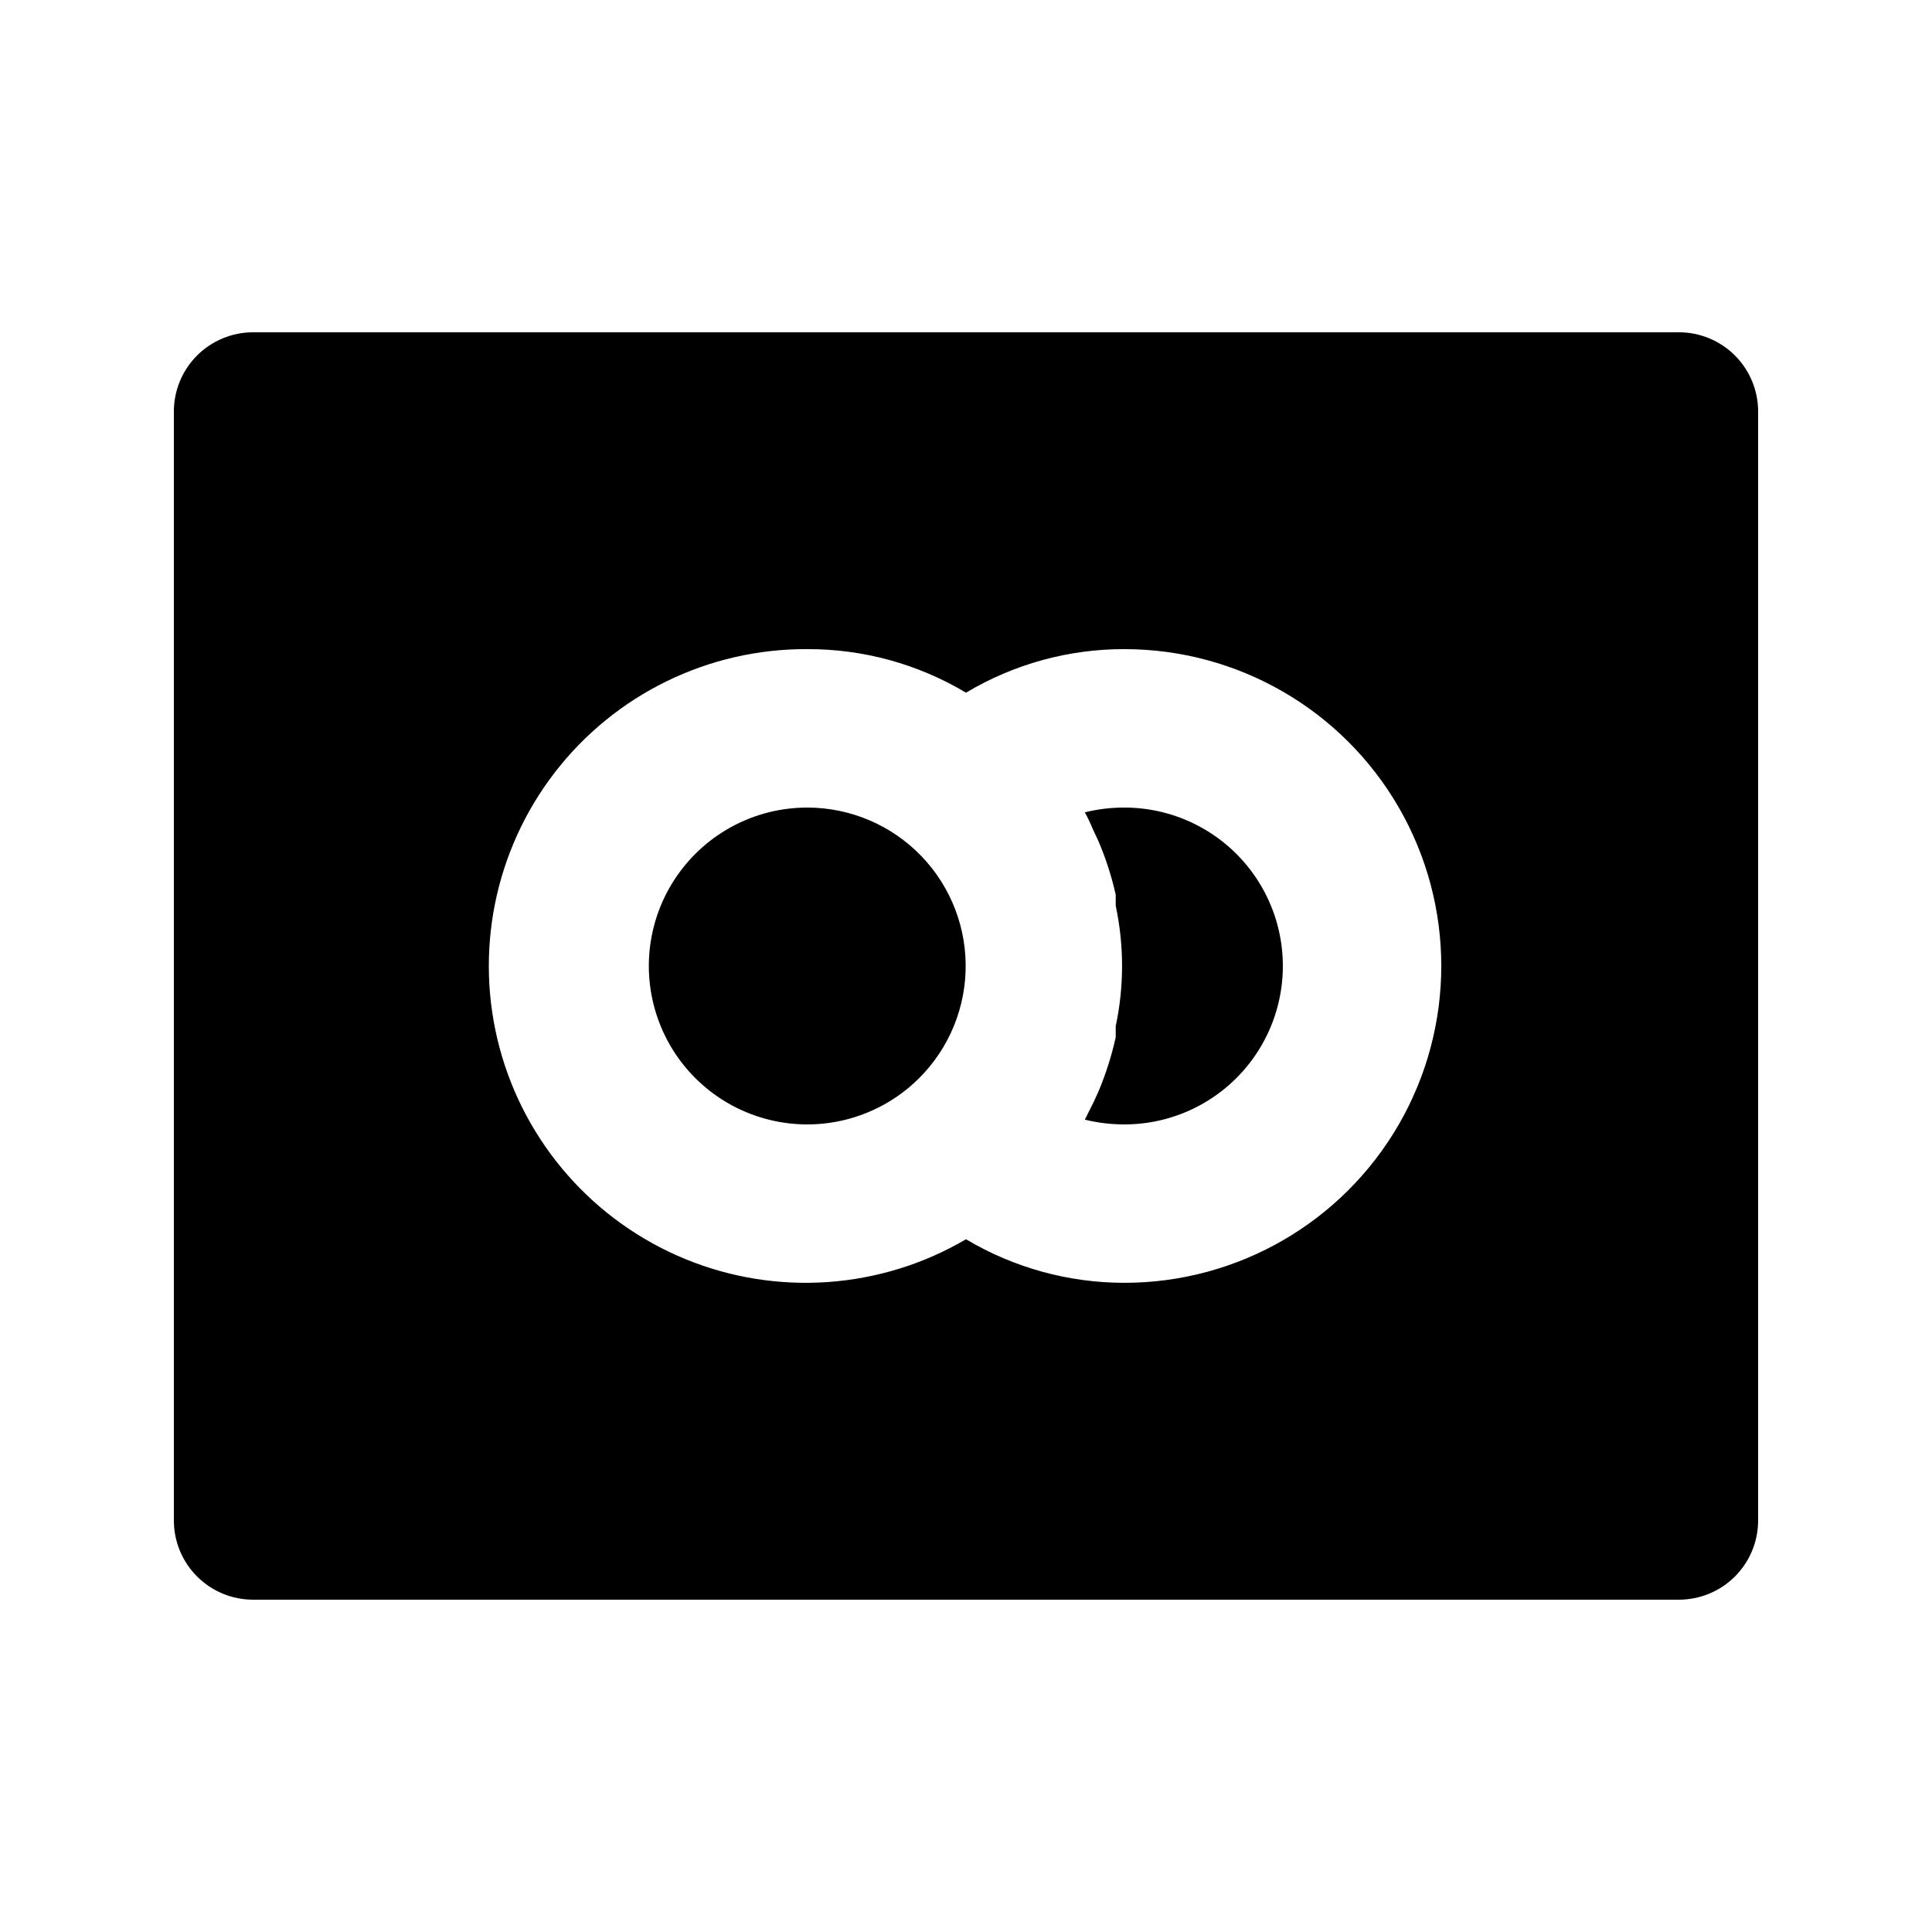
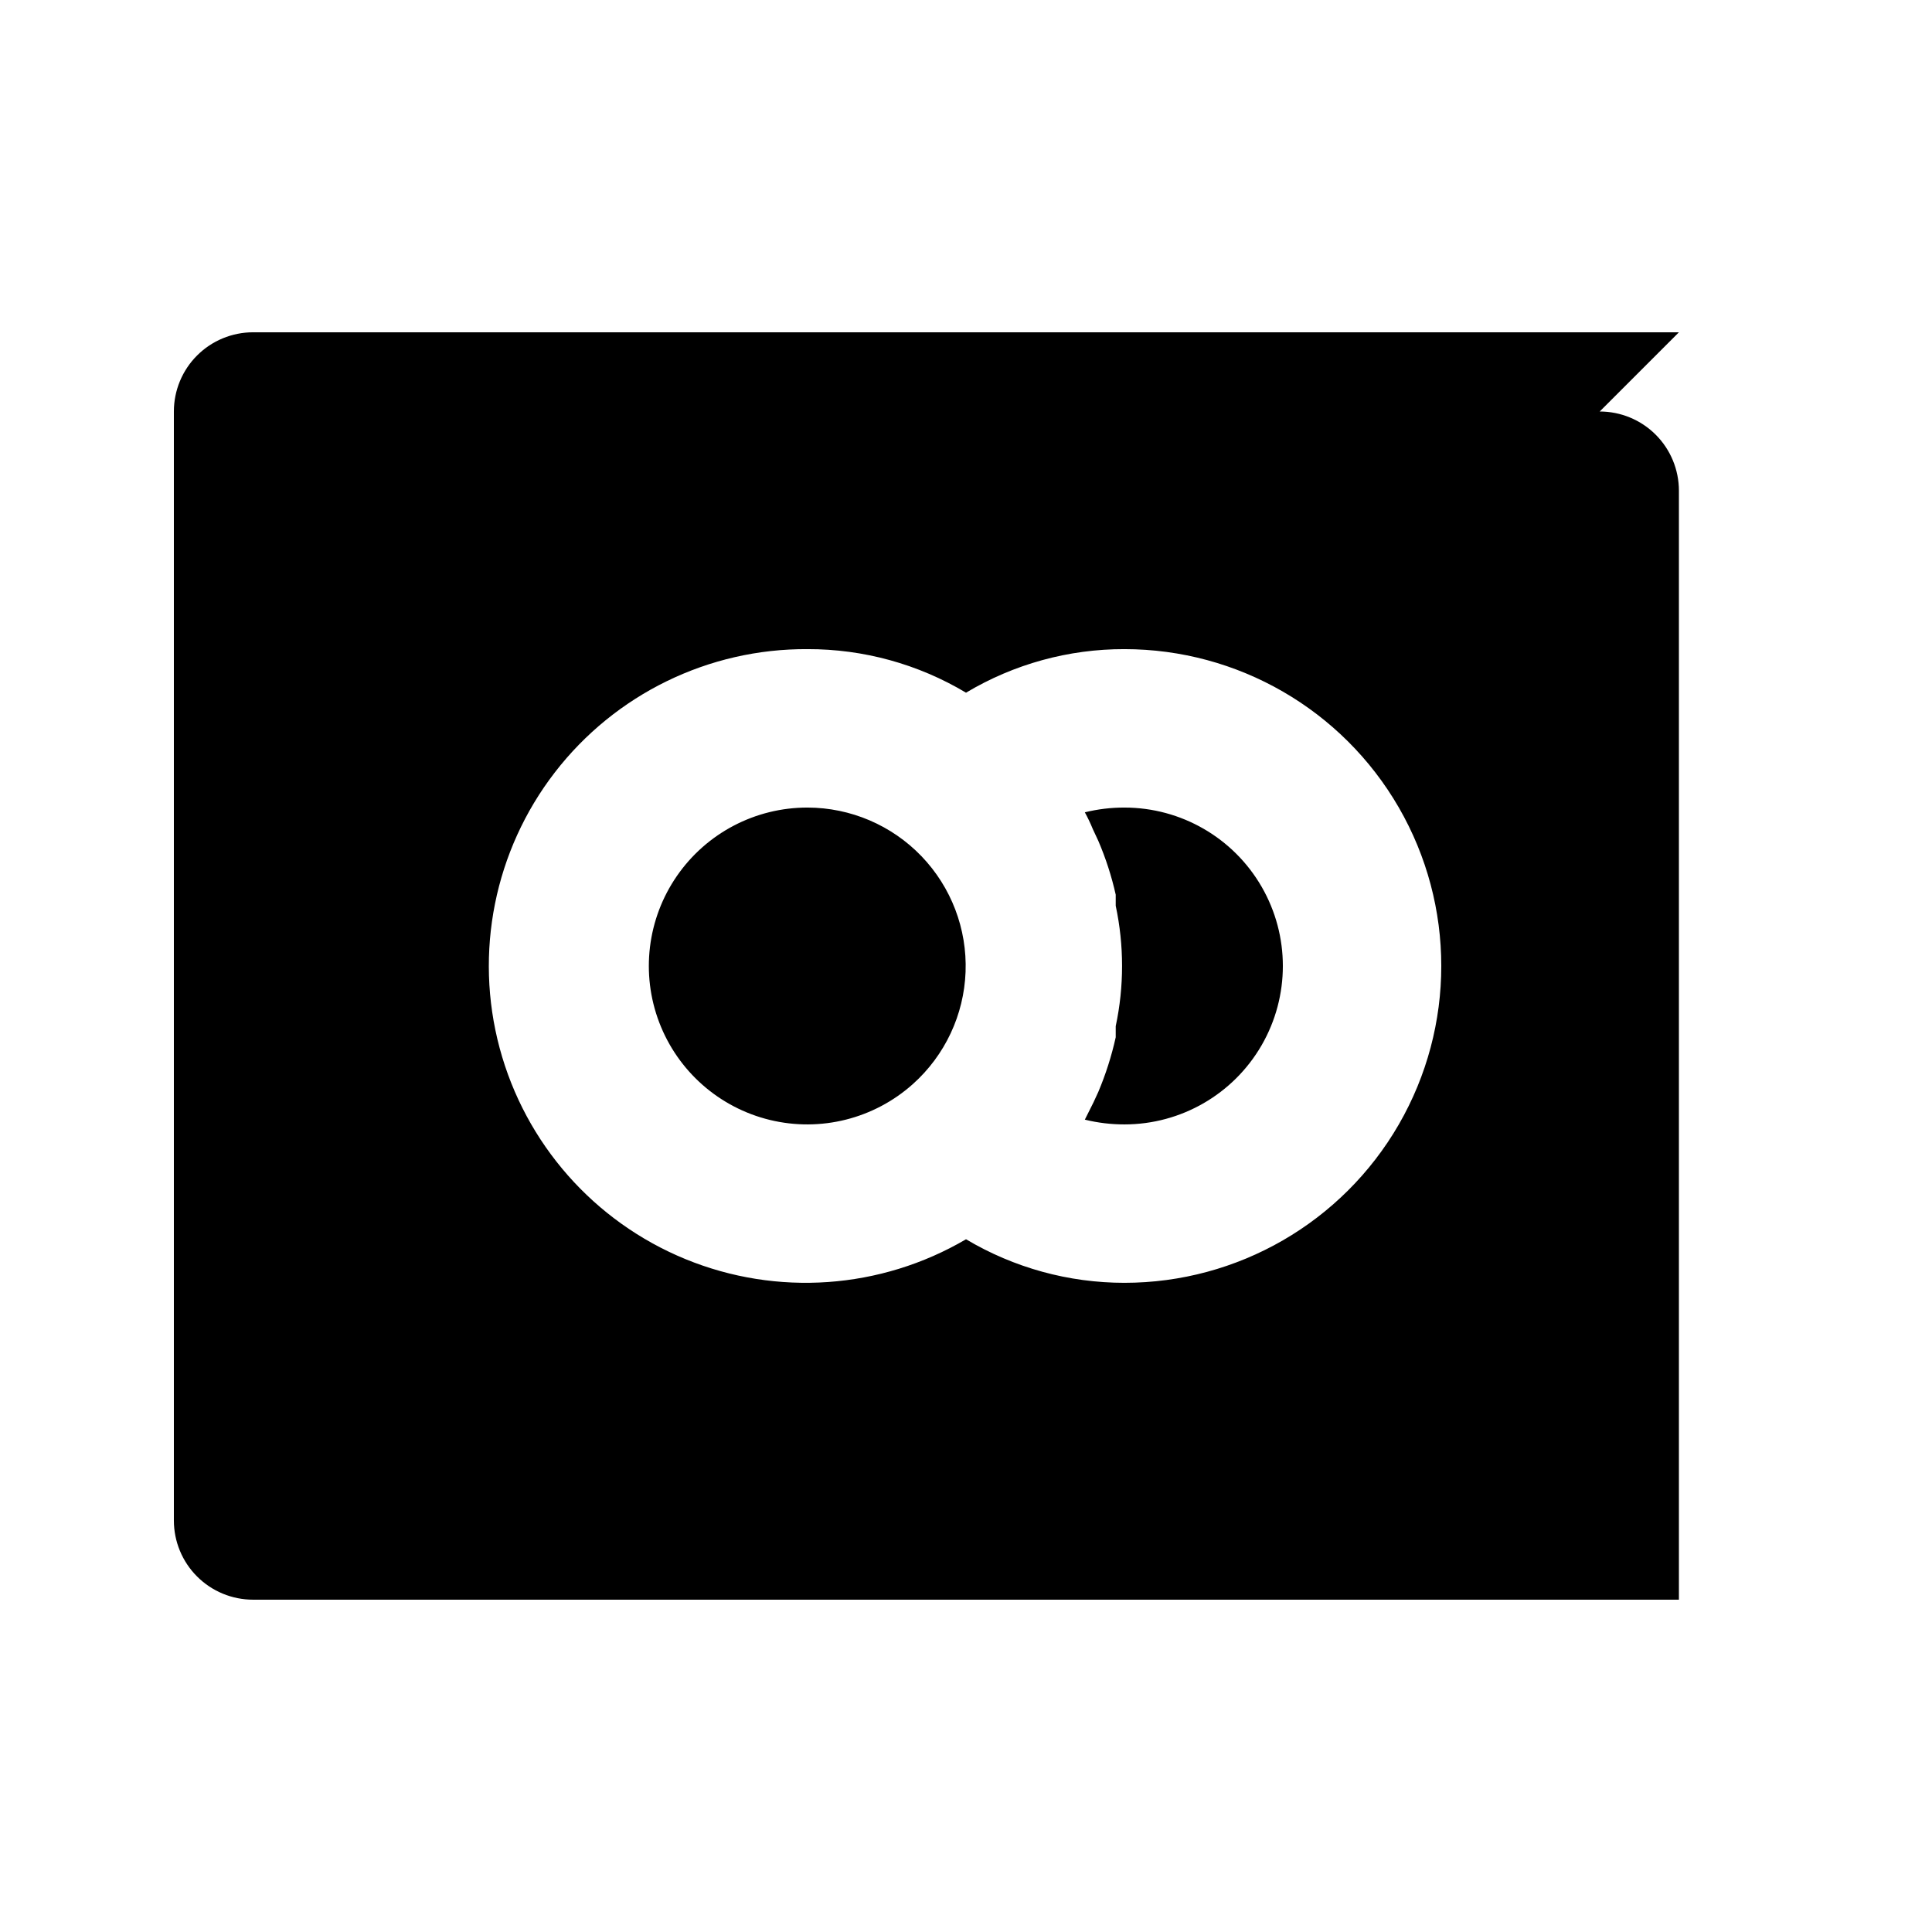
<svg xmlns="http://www.w3.org/2000/svg" fill="#000000" width="800px" height="800px" version="1.1" viewBox="144 144 512 512">
-   <path d="m588.93 232.06h-377.86c-5.566 0-10.906 2.211-14.844 6.148s-6.148 9.277-6.148 14.844v293.89c0 5.57 2.211 10.91 6.148 14.844 3.938 3.938 9.277 6.148 14.844 6.148h377.86c5.57 0 10.906-2.211 14.844-6.148 3.938-3.934 6.148-9.273 6.148-14.844v-293.89c0-5.566-2.211-10.906-6.148-14.844s-9.273-6.148-14.844-6.148zm-146.94 251.9c-14.781 0.004-29.285-3.984-41.984-11.543-22.602 13.258-50.094 15.207-74.336 5.269-24.242-9.934-42.461-30.617-49.254-55.922-6.793-25.305-1.383-52.332 14.625-73.074 16.008-20.742 40.777-32.824 66.98-32.664 14.781-0.035 29.297 3.957 41.984 11.543 12.688-7.586 27.199-11.578 41.984-11.543 29.996 0 57.719 16.004 72.719 41.984 14.996 25.98 14.996 57.988 0 83.969-15 25.977-42.723 41.98-72.719 41.98zm0-125.95v0.004c-3.539-0.012-7.062 0.414-10.496 1.258 0.781 1.43 1.484 2.898 2.098 4.41l1.469 3.148c1.977 4.606 3.523 9.383 4.617 14.273v2.938c2.242 10.52 2.242 21.391 0 31.91v2.938c-1.098 4.957-2.641 9.809-4.617 14.484l-1.258 2.731-2.309 4.617c3.434 0.844 6.957 1.266 10.496 1.262 14.996 0 28.859-8.004 36.359-20.992 7.496-12.992 7.496-28.996 0-41.984-7.5-12.992-21.363-20.992-36.359-20.992zm-83.969 0v0.004c-13.824-0.031-26.777 6.75-34.633 18.125-7.859 11.375-9.609 25.891-4.688 38.809 4.922 12.918 15.891 22.586 29.324 25.848 13.434 3.262 27.613-0.297 37.914-9.52 8.488-7.602 13.523-18.324 13.949-29.707 0.426-11.383-3.793-22.453-11.688-30.668-7.894-8.211-18.789-12.863-30.18-12.887z" />
+   <path d="m588.93 232.06h-377.86c-5.566 0-10.906 2.211-14.844 6.148s-6.148 9.277-6.148 14.844v293.89c0 5.57 2.211 10.91 6.148 14.844 3.938 3.938 9.277 6.148 14.844 6.148h377.86v-293.89c0-5.566-2.211-10.906-6.148-14.844s-9.273-6.148-14.844-6.148zm-146.94 251.9c-14.781 0.004-29.285-3.984-41.984-11.543-22.602 13.258-50.094 15.207-74.336 5.269-24.242-9.934-42.461-30.617-49.254-55.922-6.793-25.305-1.383-52.332 14.625-73.074 16.008-20.742 40.777-32.824 66.98-32.664 14.781-0.035 29.297 3.957 41.984 11.543 12.688-7.586 27.199-11.578 41.984-11.543 29.996 0 57.719 16.004 72.719 41.984 14.996 25.98 14.996 57.988 0 83.969-15 25.977-42.723 41.98-72.719 41.98zm0-125.95v0.004c-3.539-0.012-7.062 0.414-10.496 1.258 0.781 1.43 1.484 2.898 2.098 4.41l1.469 3.148c1.977 4.606 3.523 9.383 4.617 14.273v2.938c2.242 10.52 2.242 21.391 0 31.91v2.938c-1.098 4.957-2.641 9.809-4.617 14.484l-1.258 2.731-2.309 4.617c3.434 0.844 6.957 1.266 10.496 1.262 14.996 0 28.859-8.004 36.359-20.992 7.496-12.992 7.496-28.996 0-41.984-7.5-12.992-21.363-20.992-36.359-20.992zm-83.969 0v0.004c-13.824-0.031-26.777 6.75-34.633 18.125-7.859 11.375-9.609 25.891-4.688 38.809 4.922 12.918 15.891 22.586 29.324 25.848 13.434 3.262 27.613-0.297 37.914-9.52 8.488-7.602 13.523-18.324 13.949-29.707 0.426-11.383-3.793-22.453-11.688-30.668-7.894-8.211-18.789-12.863-30.18-12.887z" />
</svg>